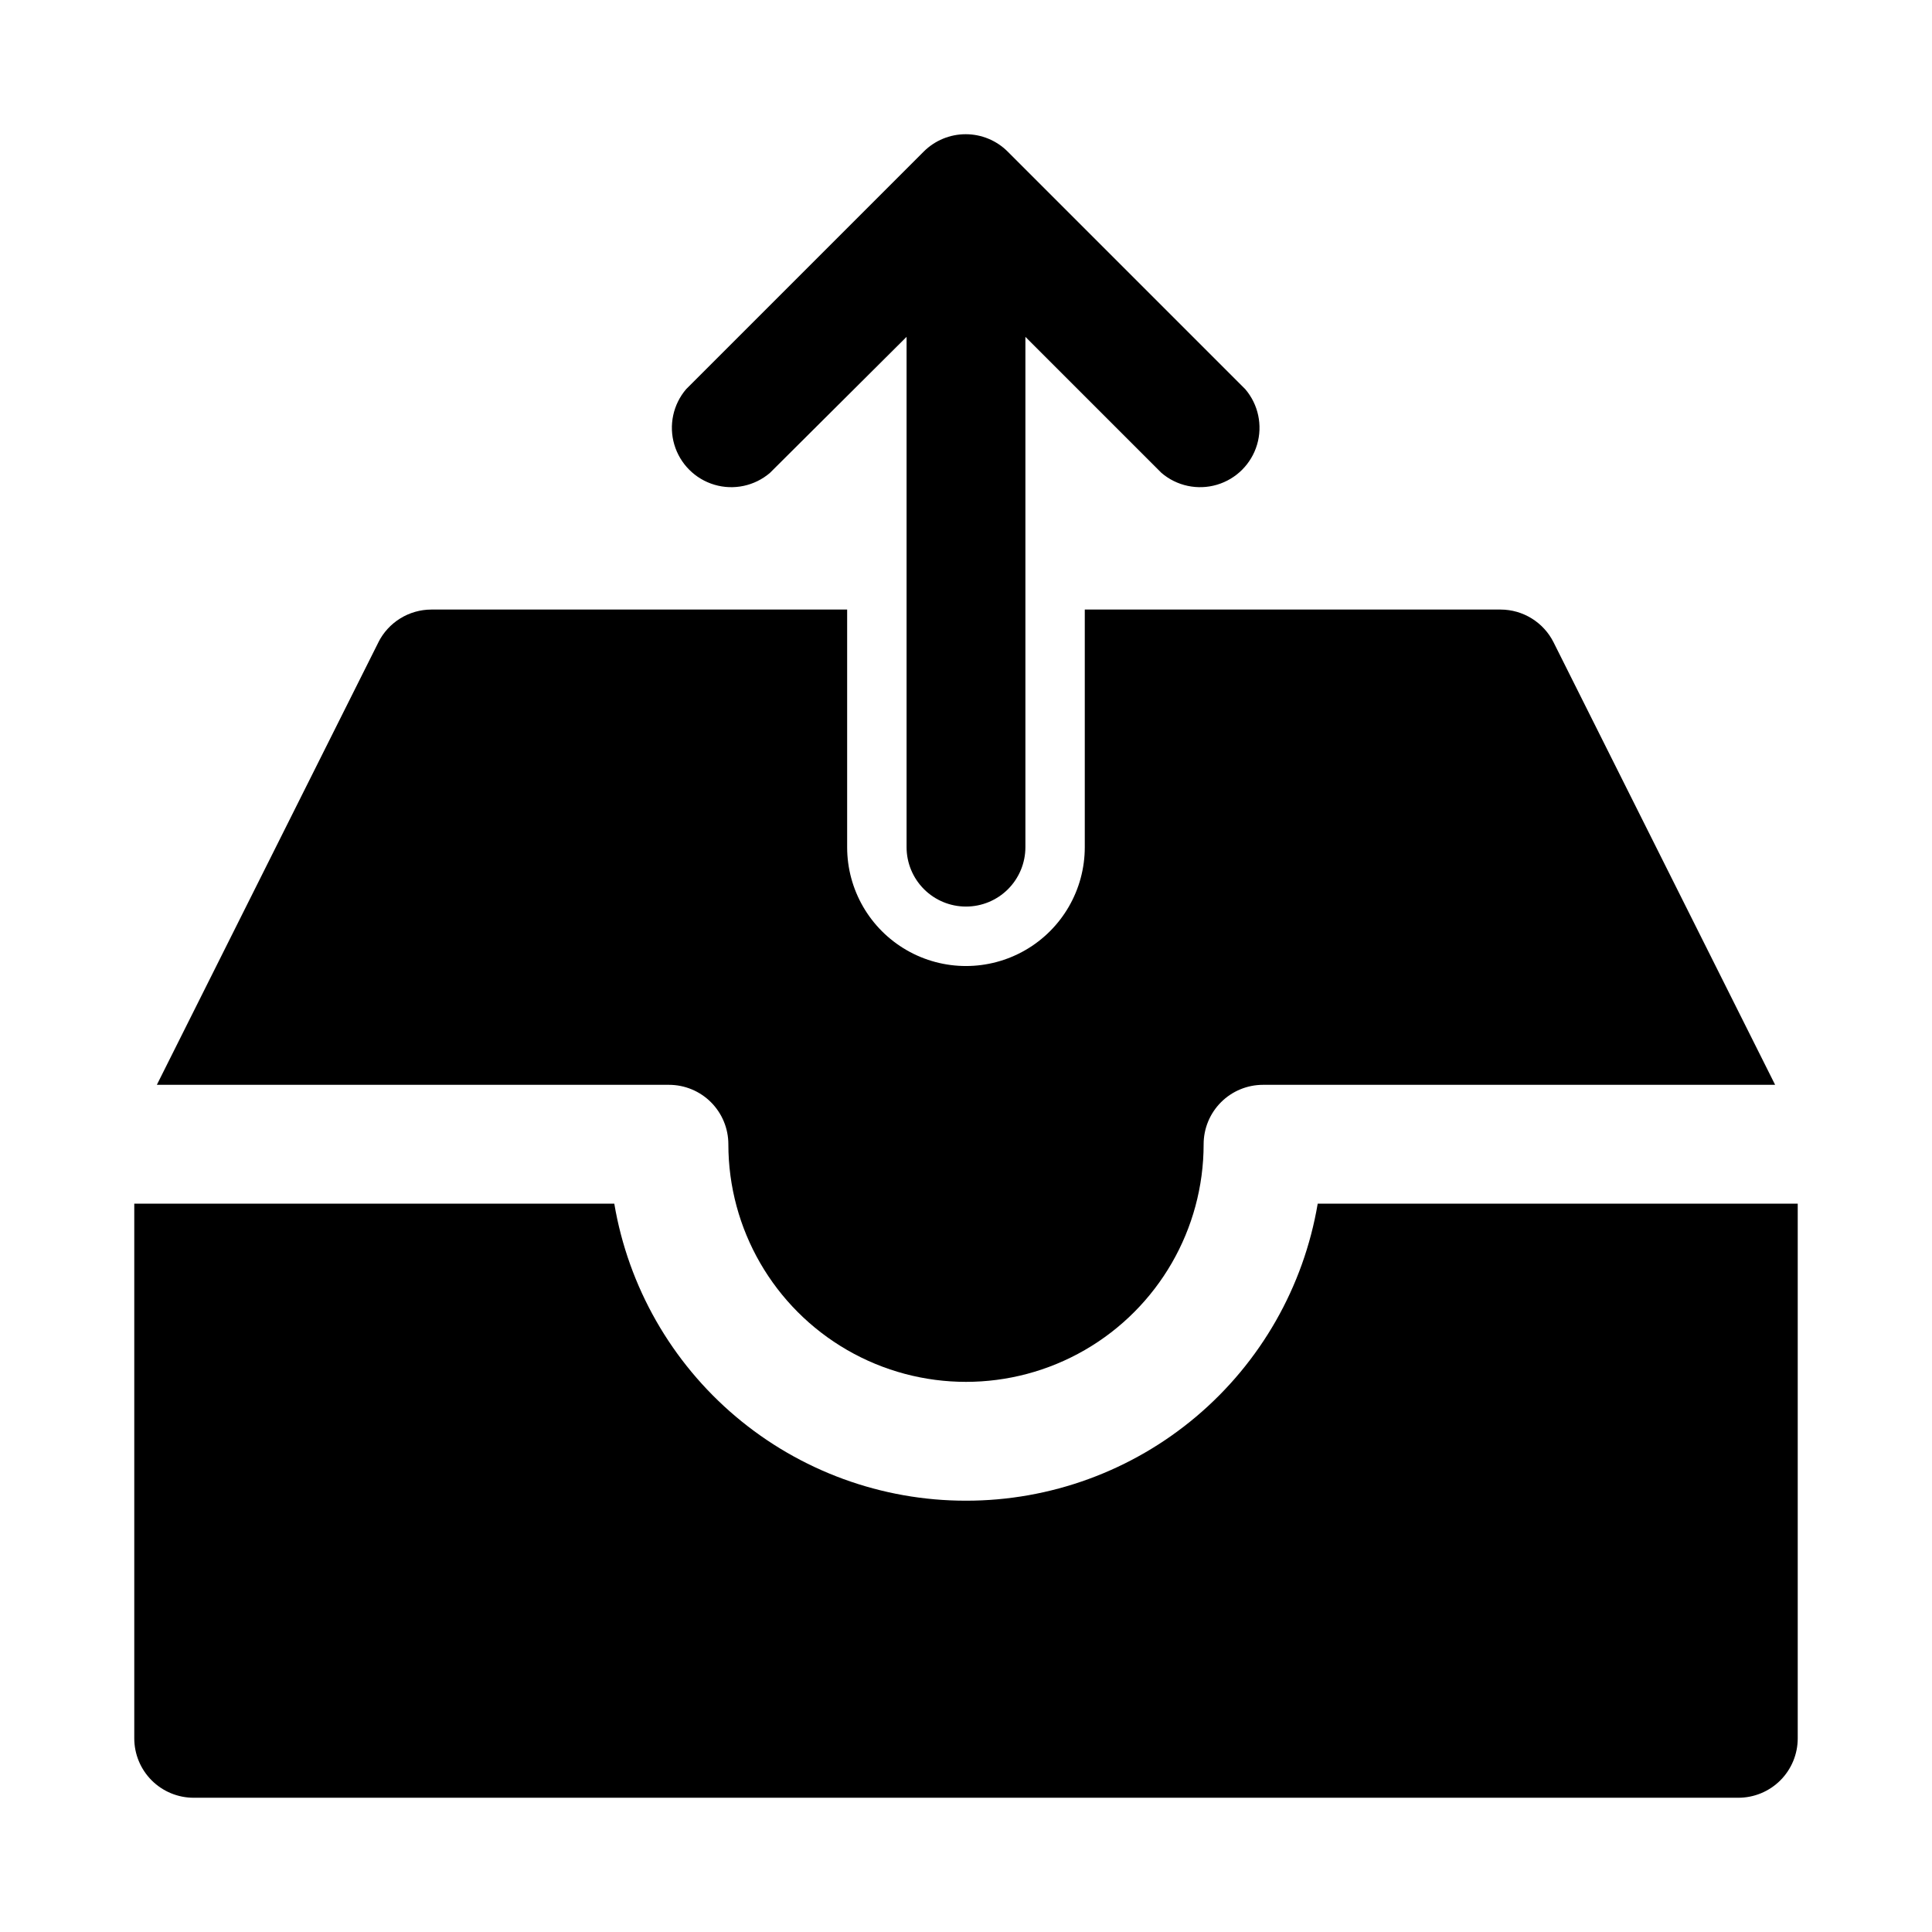
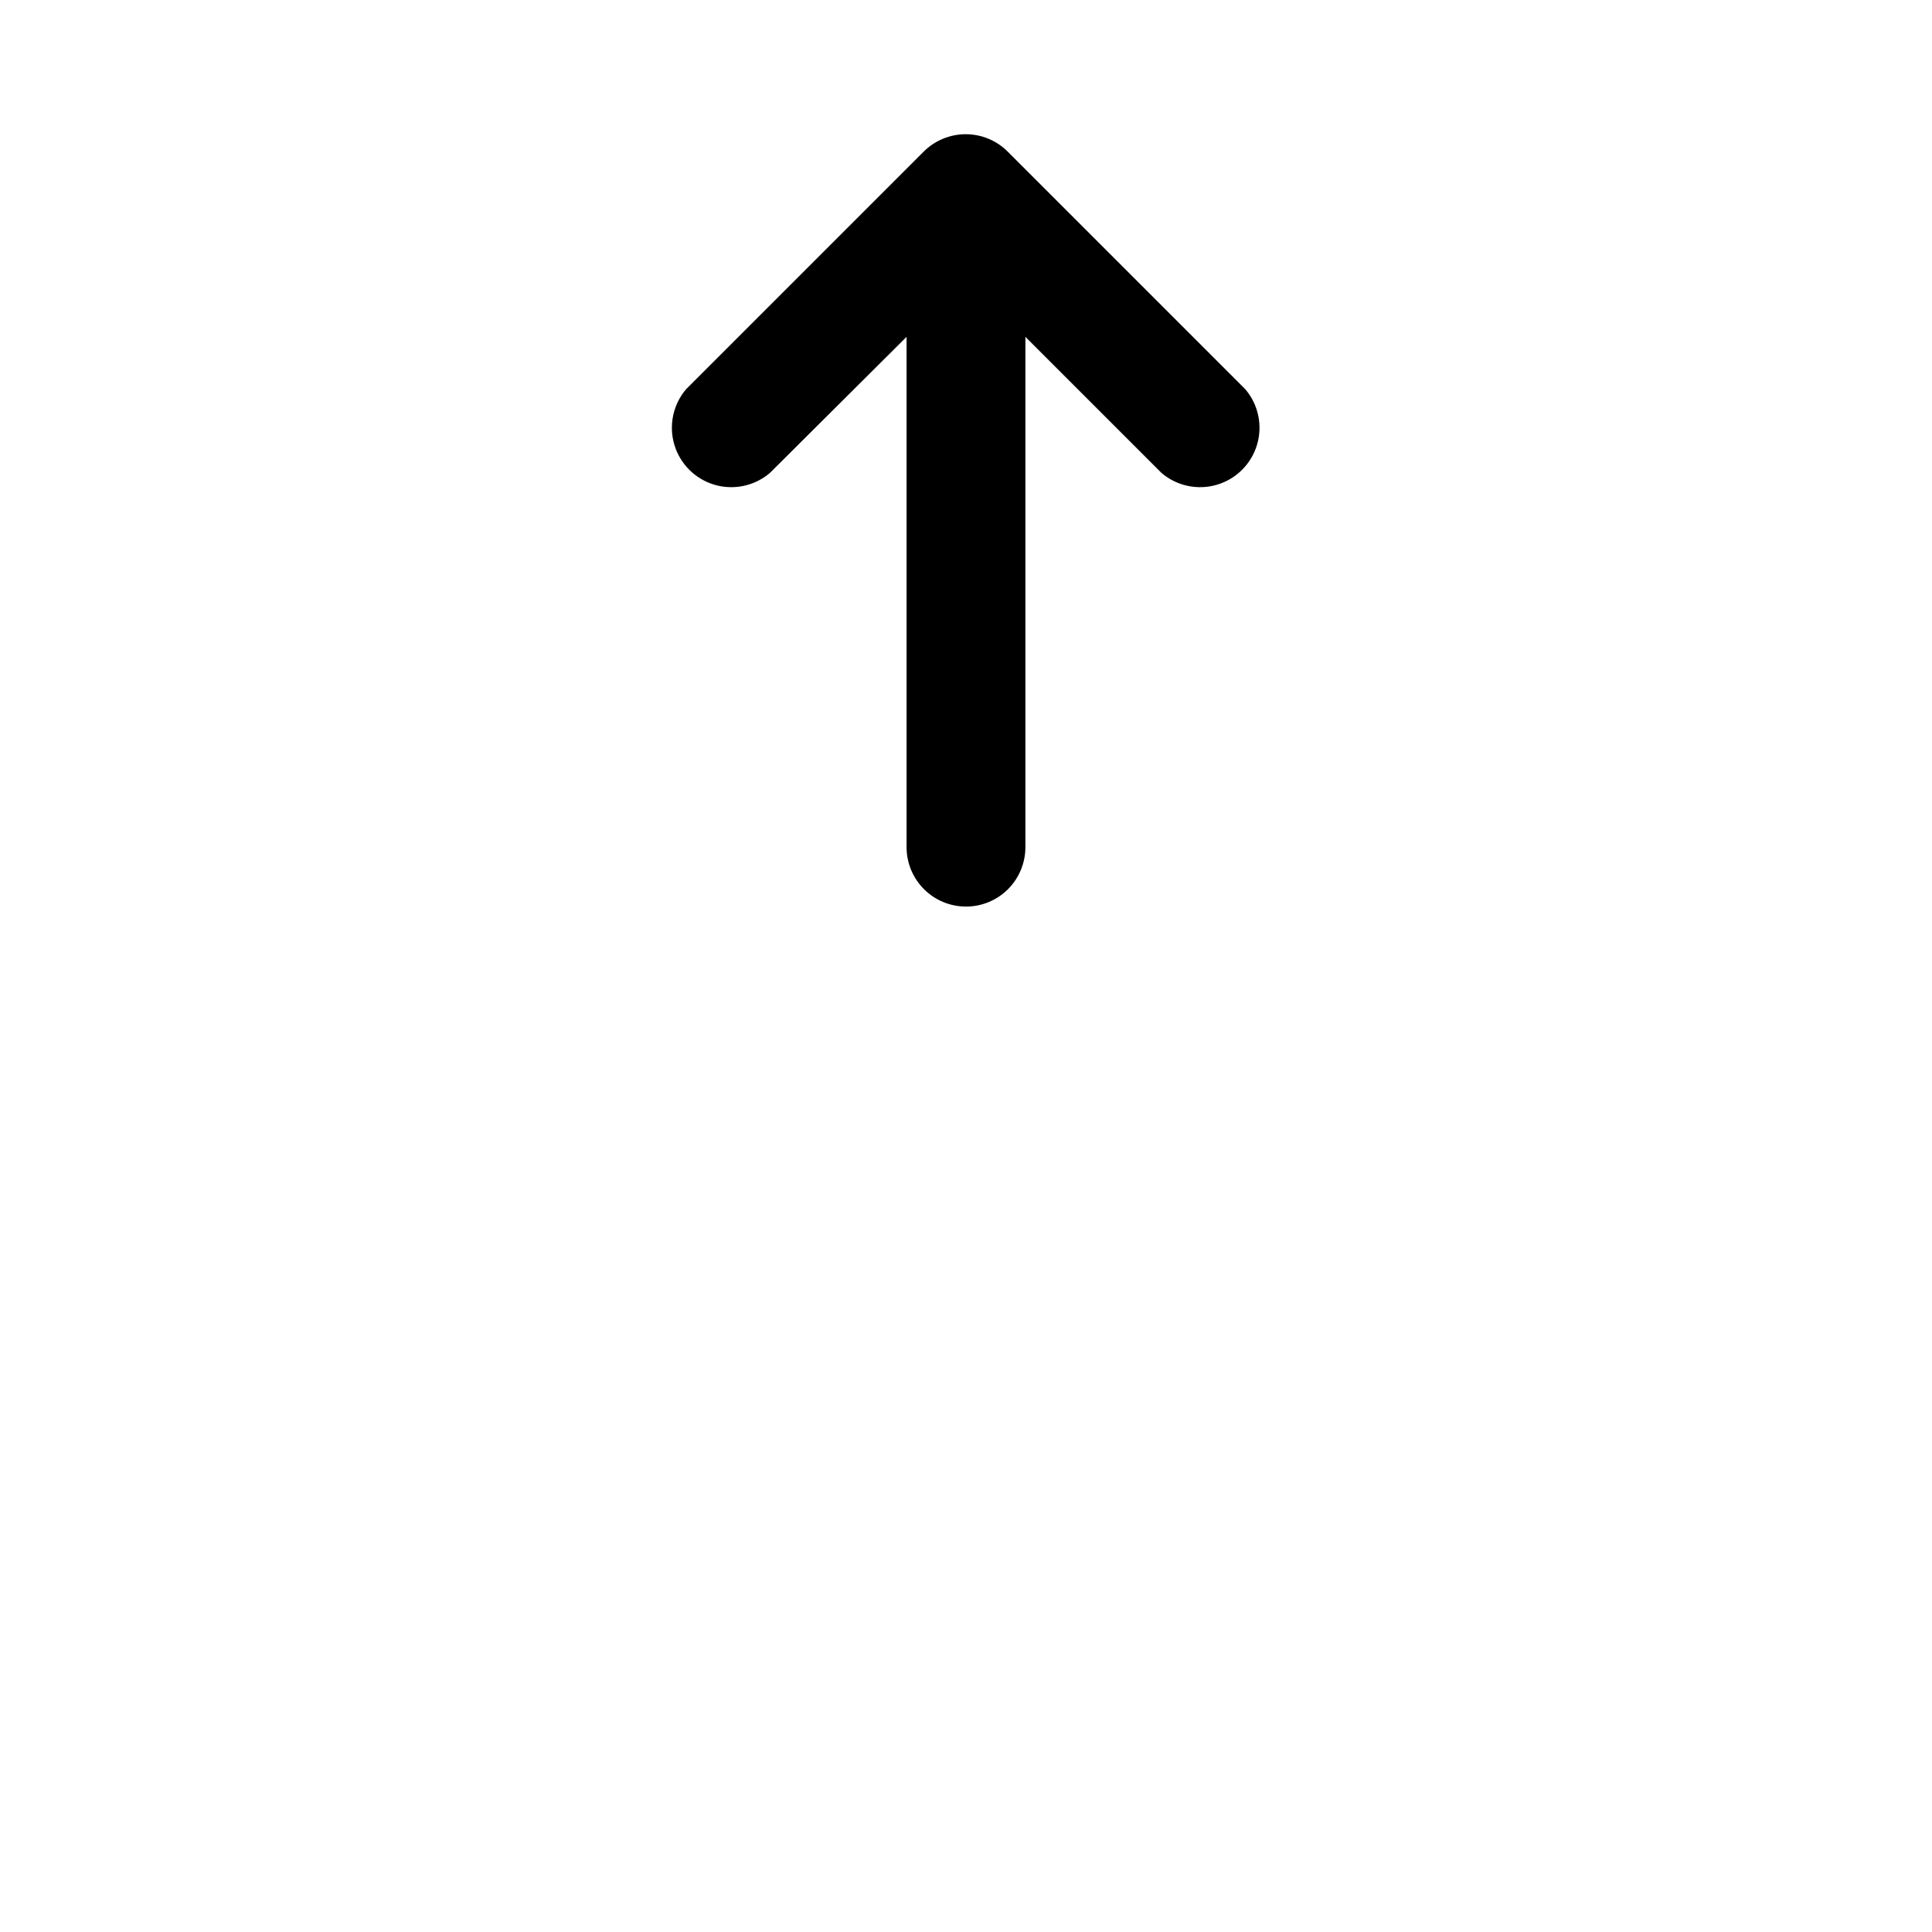
<svg xmlns="http://www.w3.org/2000/svg" fill="#000000" width="800px" height="800px" version="1.1" viewBox="144 144 512 512">
  <g>
    <path d="m400 384.25c4.176 0 8.18-1.656 11.133-4.609 2.949-2.953 4.609-6.957 4.609-11.133v-135.24l36.055 36.055c4.051 3.469 9.59 4.652 14.707 3.137 5.117-1.512 9.117-5.516 10.633-10.633 1.512-5.117 0.328-10.652-3.141-14.703l-62.977-62.977c-2.949-2.934-6.941-4.578-11.102-4.578-4.156 0-8.148 1.645-11.098 4.578l-62.977 62.977c-3.469 4.051-4.652 9.586-3.141 14.703 1.516 5.117 5.516 9.121 10.633 10.633 5.117 1.516 10.652 0.332 14.707-3.137l36.211-36.055v135.24c0 4.176 1.66 8.18 4.613 11.133 2.953 2.953 6.957 4.609 11.133 4.609z" />
-     <path d="m244.29 314.2-58.723 117.29h135.71c4.176 0 8.18 1.656 11.133 4.609s4.613 6.957 4.613 11.133c0 22.5 12.004 43.289 31.488 54.539s43.488 11.25 62.977 0c19.484-11.25 31.488-32.039 31.488-54.539 0-4.176 1.656-8.18 4.609-11.133 2.953-2.953 6.957-4.609 11.133-4.609h135.71l-58.727-117.29c-1.309-2.598-3.309-4.781-5.785-6.309-2.473-1.531-5.32-2.344-8.227-2.352h-110.21v62.977c0 11.25-6.004 21.645-15.746 27.27-9.742 5.625-21.746 5.625-31.488 0-9.742-5.625-15.742-16.02-15.742-27.27v-62.977h-110.21c-2.906 0.008-5.754 0.82-8.227 2.352-2.473 1.527-4.477 3.711-5.785 6.309z" />
-     <path d="m400 541.7c-22.336 0.016-43.953-7.887-61.016-22.297-17.062-14.41-28.469-34.402-32.191-56.422h-127.21v141.7c0 4.176 1.66 8.18 4.609 11.133 2.953 2.953 6.957 4.609 11.133 4.609h409.35c4.176 0 8.18-1.656 11.133-4.609 2.953-2.953 4.609-6.957 4.609-11.133v-141.7h-127.21c-3.723 22.02-15.129 42.012-32.191 56.422-17.062 14.41-38.68 22.312-61.012 22.297z" />
  </g>
</svg>